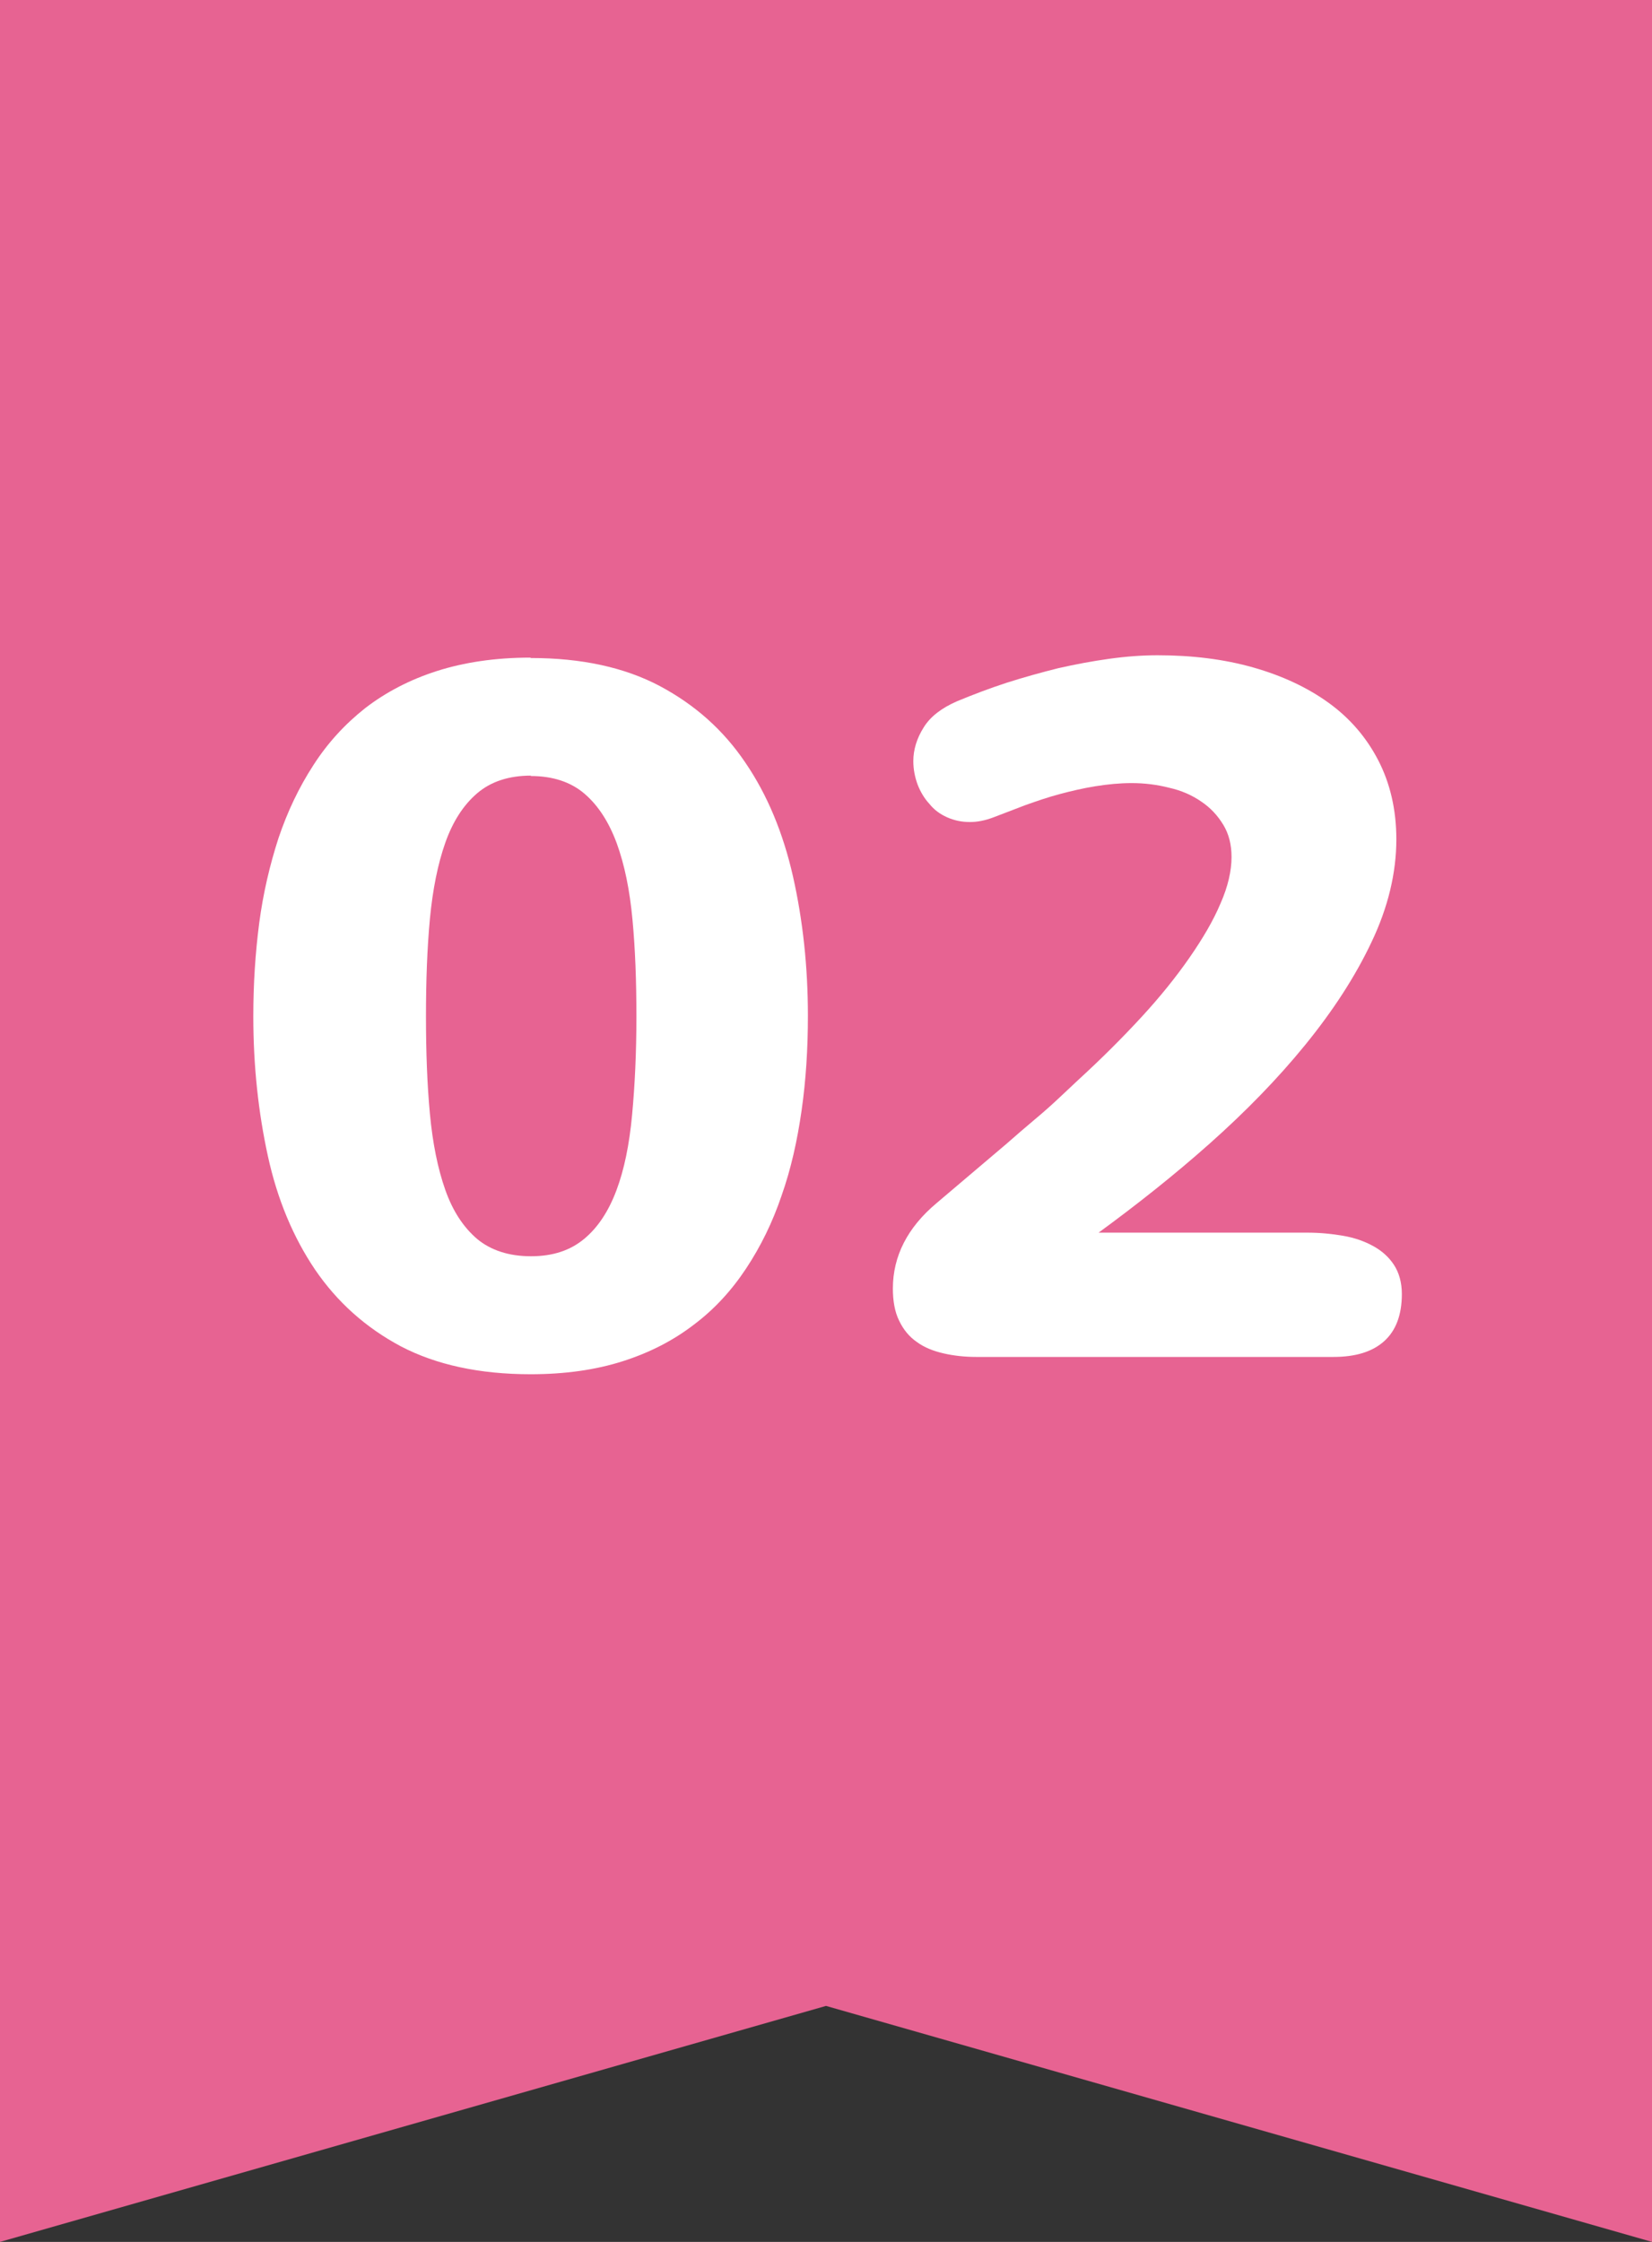
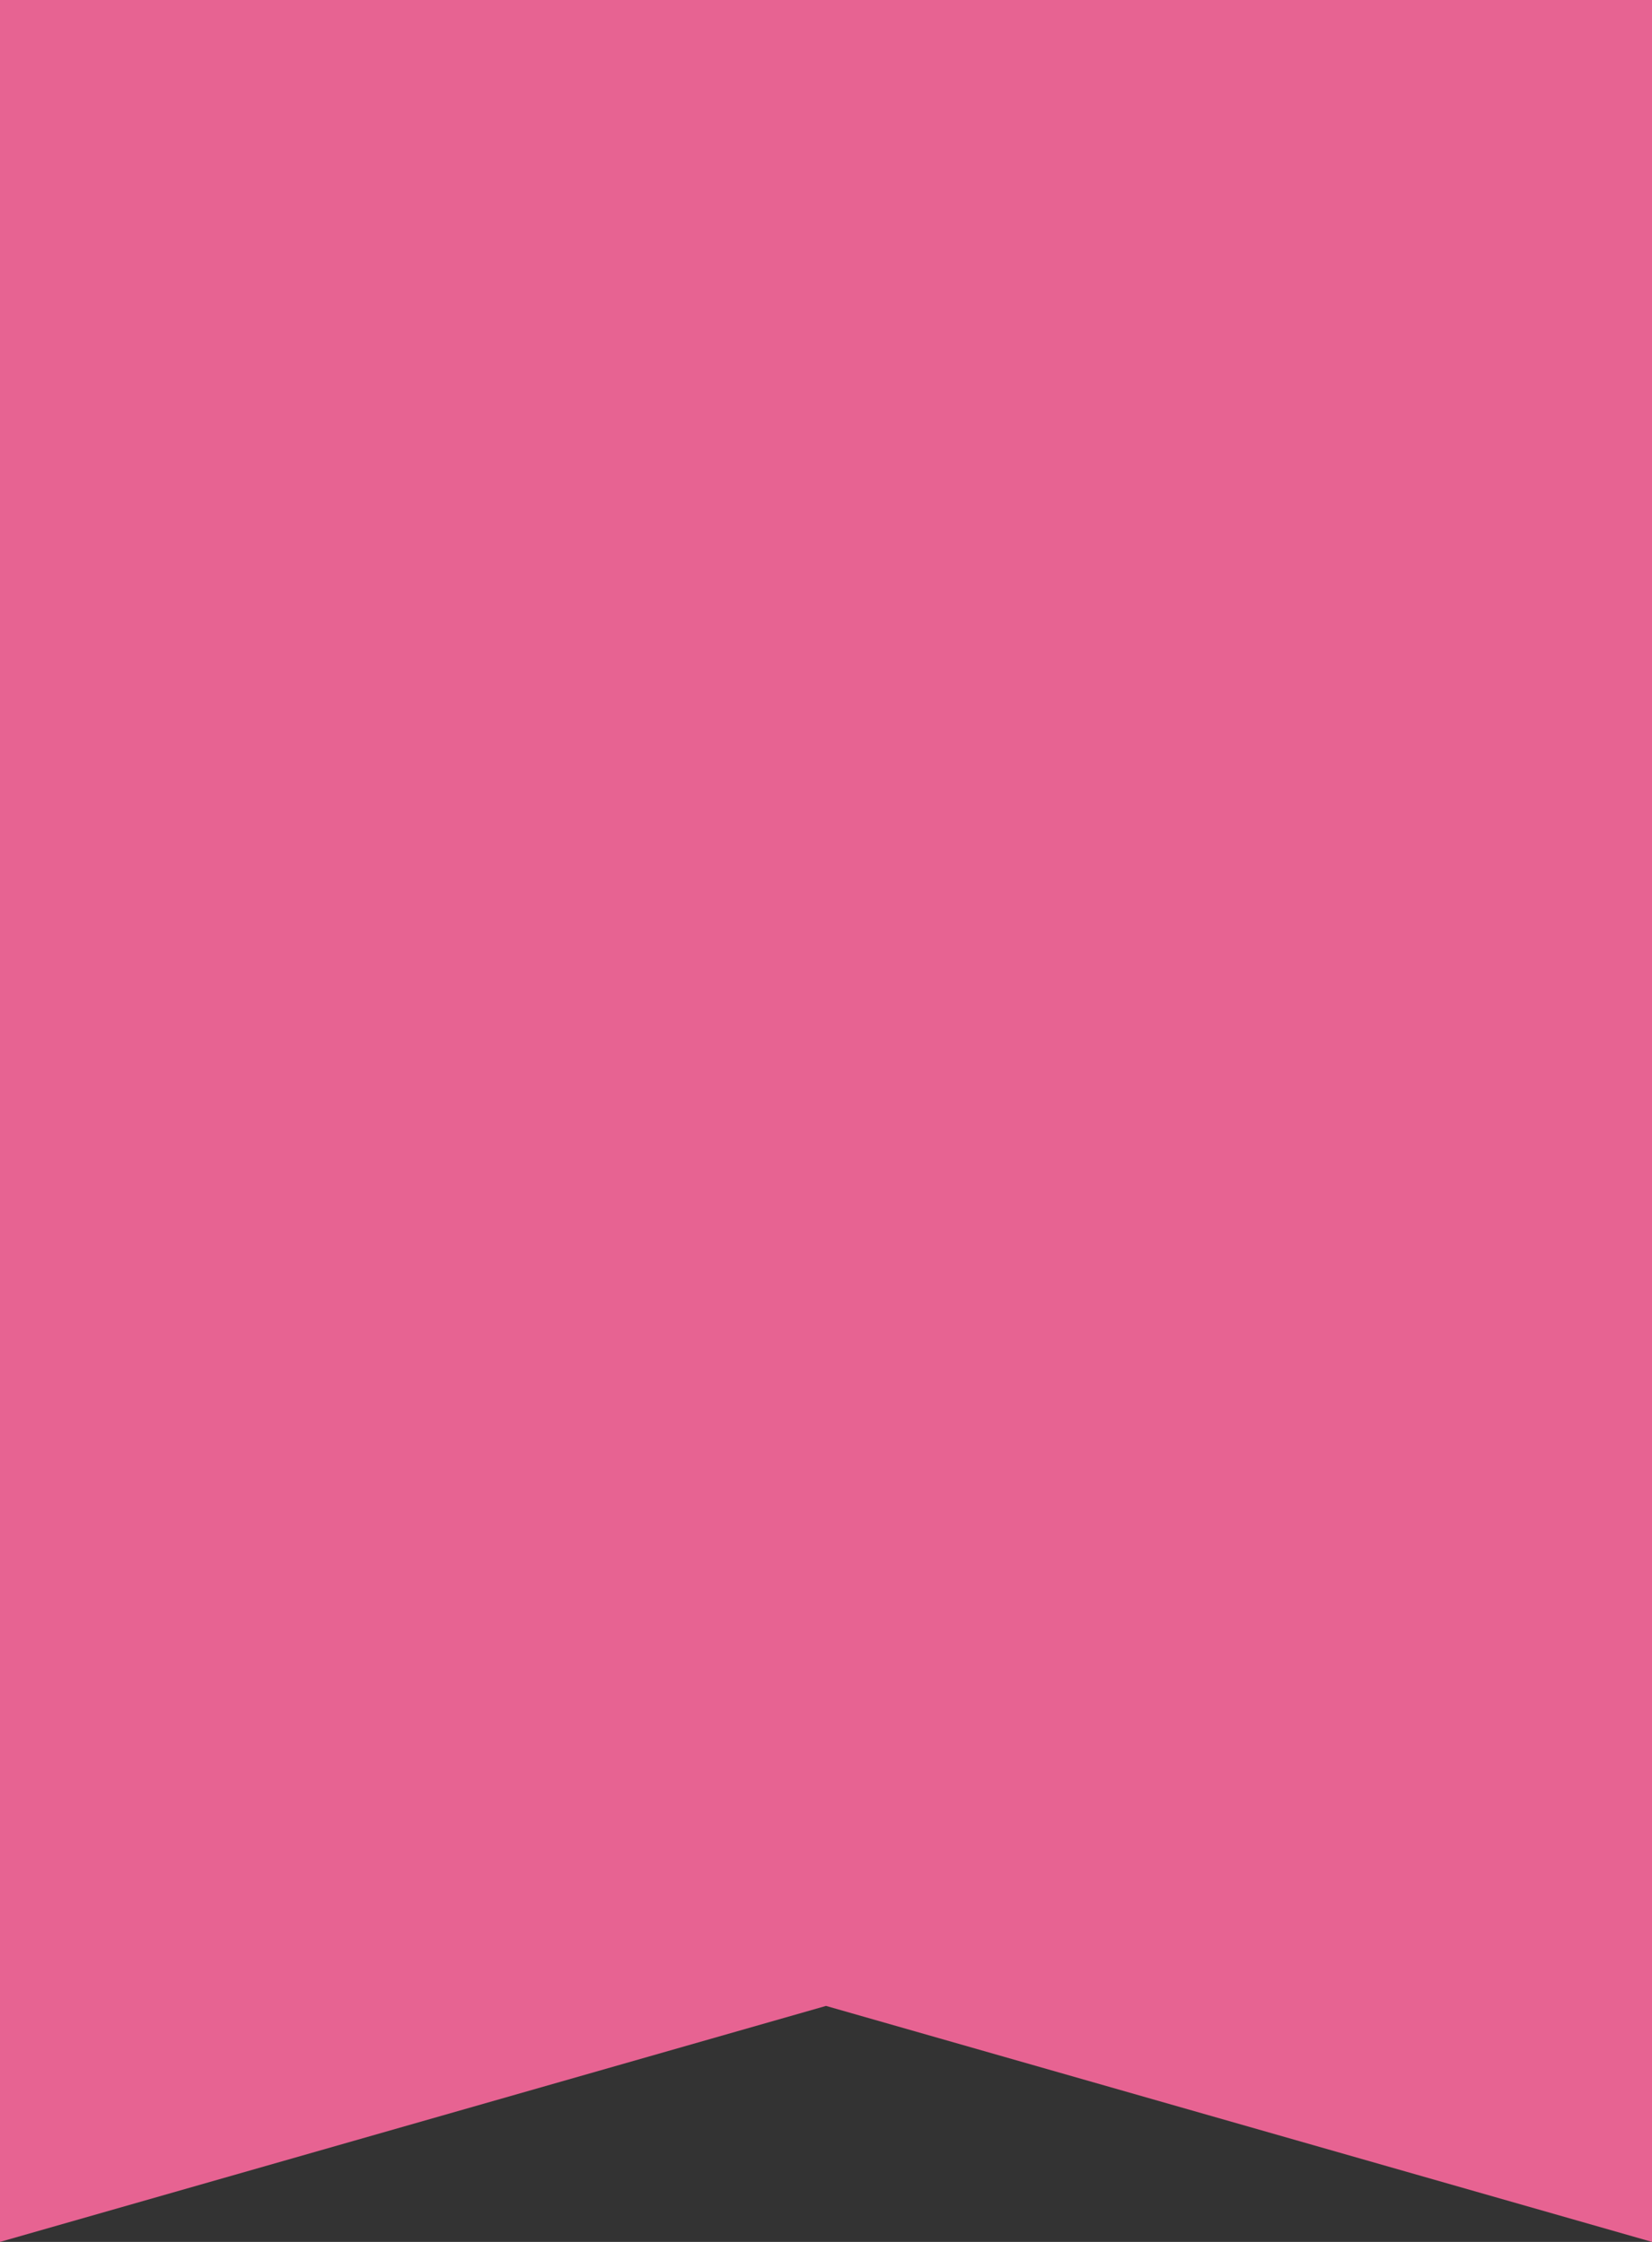
<svg xmlns="http://www.w3.org/2000/svg" id="_レイヤー_2" data-name="レイヤー 2" width="42" height="57" viewBox="0 0 42 57">
  <rect x="0" y="0" width="42" height="57" fill="#333333" stroke="none" />
  <defs>
    <style>
      .cls-1 {
        fill: #e76392;
        fill-rule: evenodd;
      }

      .cls-1, .cls-2 {
        stroke-width: 0px;
      }

      .cls-2 {
        fill: #fff;
      }
    </style>
  </defs>
  <g id="_コンテンツ" data-name="コンテンツ">
    <g>
      <polygon class="cls-1" points="42 57 21 51 0 57 0 0 42 0 42 57" />
      <g>
-         <path class="cls-2" d="M13.5,16.73c1.29,0,2.38.24,3.27.71.9.48,1.62,1.12,2.18,1.95.56.82.96,1.79,1.21,2.89.25,1.11.38,2.29.38,3.55,0,.83-.05,1.63-.16,2.4-.11.77-.27,1.49-.51,2.17-.23.68-.53,1.29-.9,1.85-.37.56-.81,1.04-1.33,1.43-.52.4-1.12.71-1.81.93-.69.22-1.47.33-2.34.33-1.3,0-2.4-.24-3.3-.71-.9-.48-1.62-1.13-2.18-1.95-.56-.83-.96-1.79-1.2-2.89-.24-1.1-.37-2.28-.37-3.55,0-.81.05-1.6.15-2.37.1-.76.27-1.48.49-2.16.23-.68.52-1.29.89-1.86.36-.56.8-1.04,1.32-1.45.52-.4,1.13-.72,1.82-.94.69-.22,1.48-.34,2.37-.34ZM13.5,19.72c-.56,0-1.02.15-1.37.45-.35.3-.62.72-.81,1.26-.19.54-.32,1.19-.39,1.93-.07.75-.1,1.57-.1,2.48s.03,1.73.1,2.48c.07.75.2,1.39.39,1.93.19.54.46.95.81,1.25.35.29.81.44,1.37.44s1-.15,1.35-.44c.35-.29.62-.7.82-1.23.2-.53.33-1.17.4-1.92.07-.75.11-1.58.11-2.5s-.03-1.72-.1-2.47c-.07-.75-.2-1.39-.4-1.94-.2-.54-.47-.96-.82-1.26-.35-.3-.81-.45-1.37-.45Z" />
-         <path class="cls-2" d="M28.77,19.91c-.3,0-.61.03-.92.08-.31.05-.61.12-.91.2-.3.08-.59.18-.87.28-.29.11-.55.21-.81.31-.21.08-.41.12-.6.12-.21,0-.4-.04-.58-.12-.18-.08-.33-.19-.45-.34-.13-.14-.23-.31-.3-.49-.07-.19-.11-.39-.11-.6,0-.29.09-.58.26-.85.17-.28.46-.5.85-.67.41-.17.83-.33,1.26-.47.44-.14.87-.26,1.31-.37.44-.1.87-.18,1.3-.24.43-.06.84-.09,1.23-.09.88,0,1.69.1,2.43.31.74.21,1.38.51,1.92.9.54.39.96.88,1.26,1.46.3.58.46,1.25.46,2.01,0,.85-.21,1.73-.63,2.61-.42.89-.99,1.76-1.69,2.62-.7.86-1.51,1.69-2.42,2.5-.91.81-1.86,1.56-2.83,2.27h5.31c.32,0,.62.03.91.08.29.05.54.14.76.26s.4.28.53.48c.13.2.2.45.2.74,0,.53-.15.93-.45,1.2-.3.27-.73.4-1.29.4h-9.08c-.29,0-.57-.03-.83-.09-.26-.06-.49-.15-.68-.29-.19-.13-.34-.31-.45-.54-.11-.22-.16-.5-.16-.82,0-.82.37-1.55,1.11-2.17l1.78-1.51c.24-.21.48-.42.72-.62.24-.2.44-.38.61-.54l.49-.46c.59-.54,1.12-1.07,1.6-1.59.48-.52.89-1.03,1.23-1.52s.61-.95.79-1.38c.19-.43.28-.83.28-1.18,0-.32-.07-.59-.21-.82-.14-.23-.32-.43-.56-.59-.23-.16-.5-.28-.81-.35-.31-.08-.63-.12-.96-.12Z" />
-       </g>
+         </g>
    </g>
  </g>
</svg>